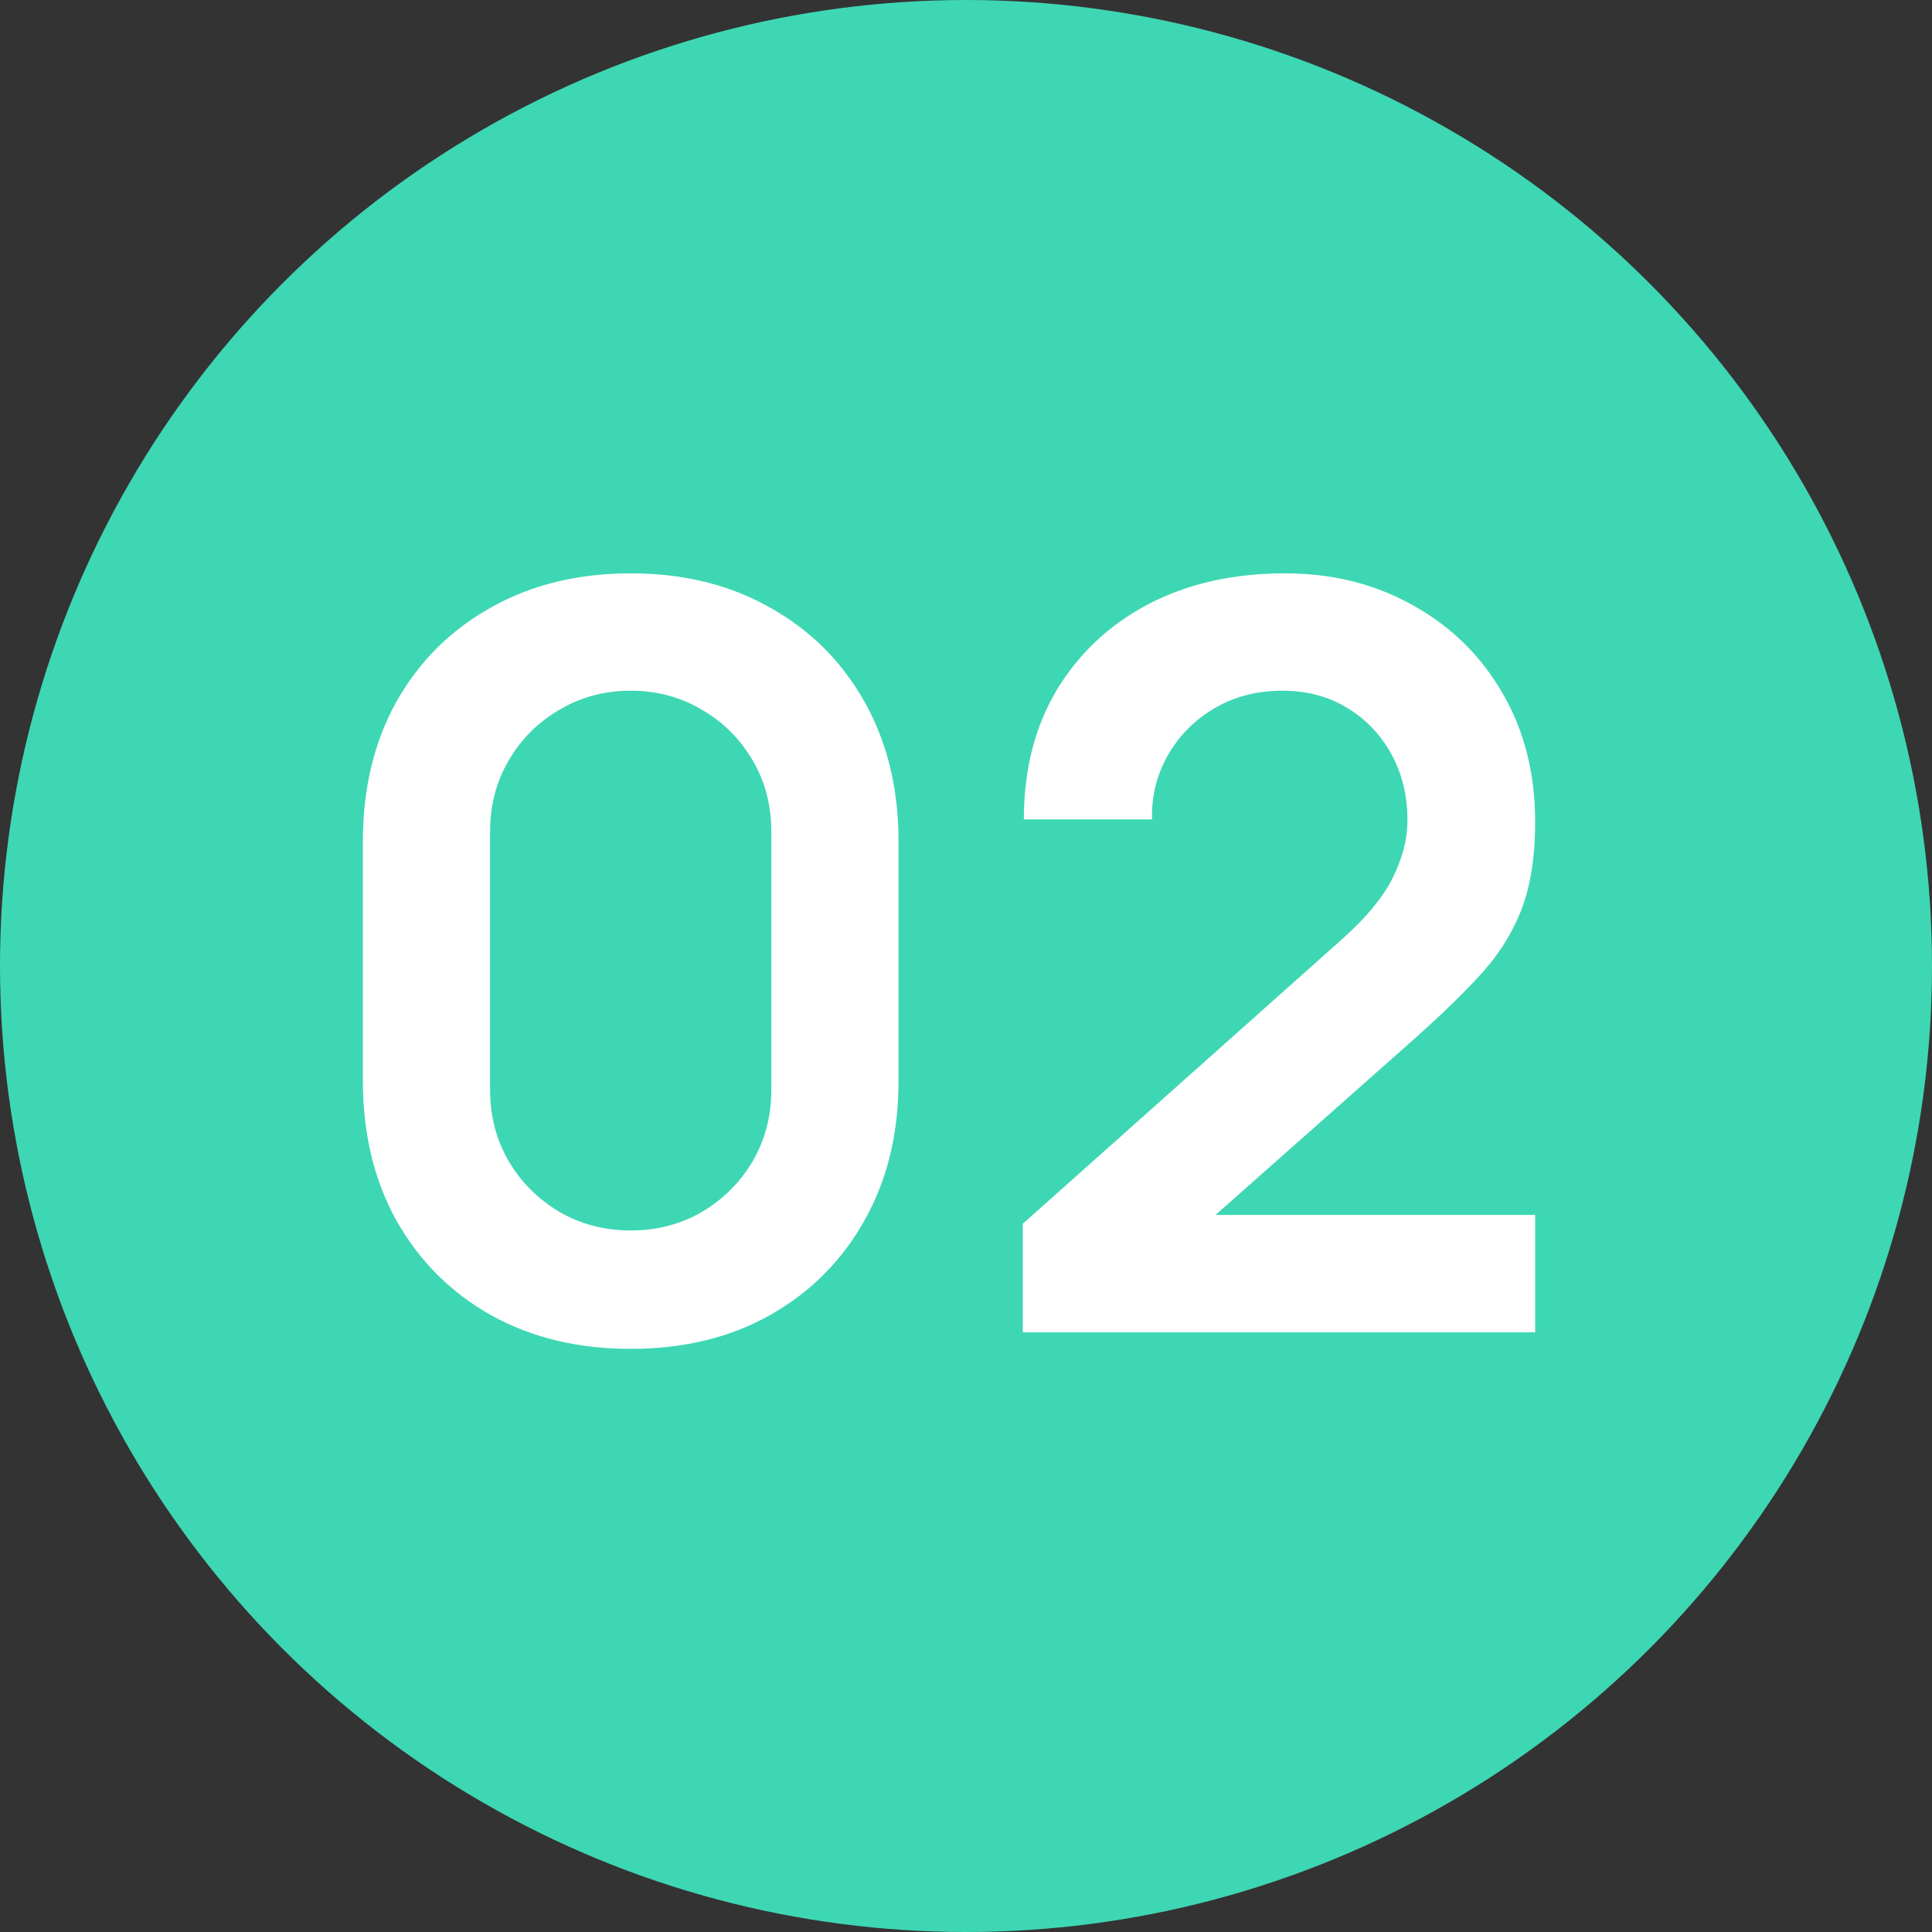
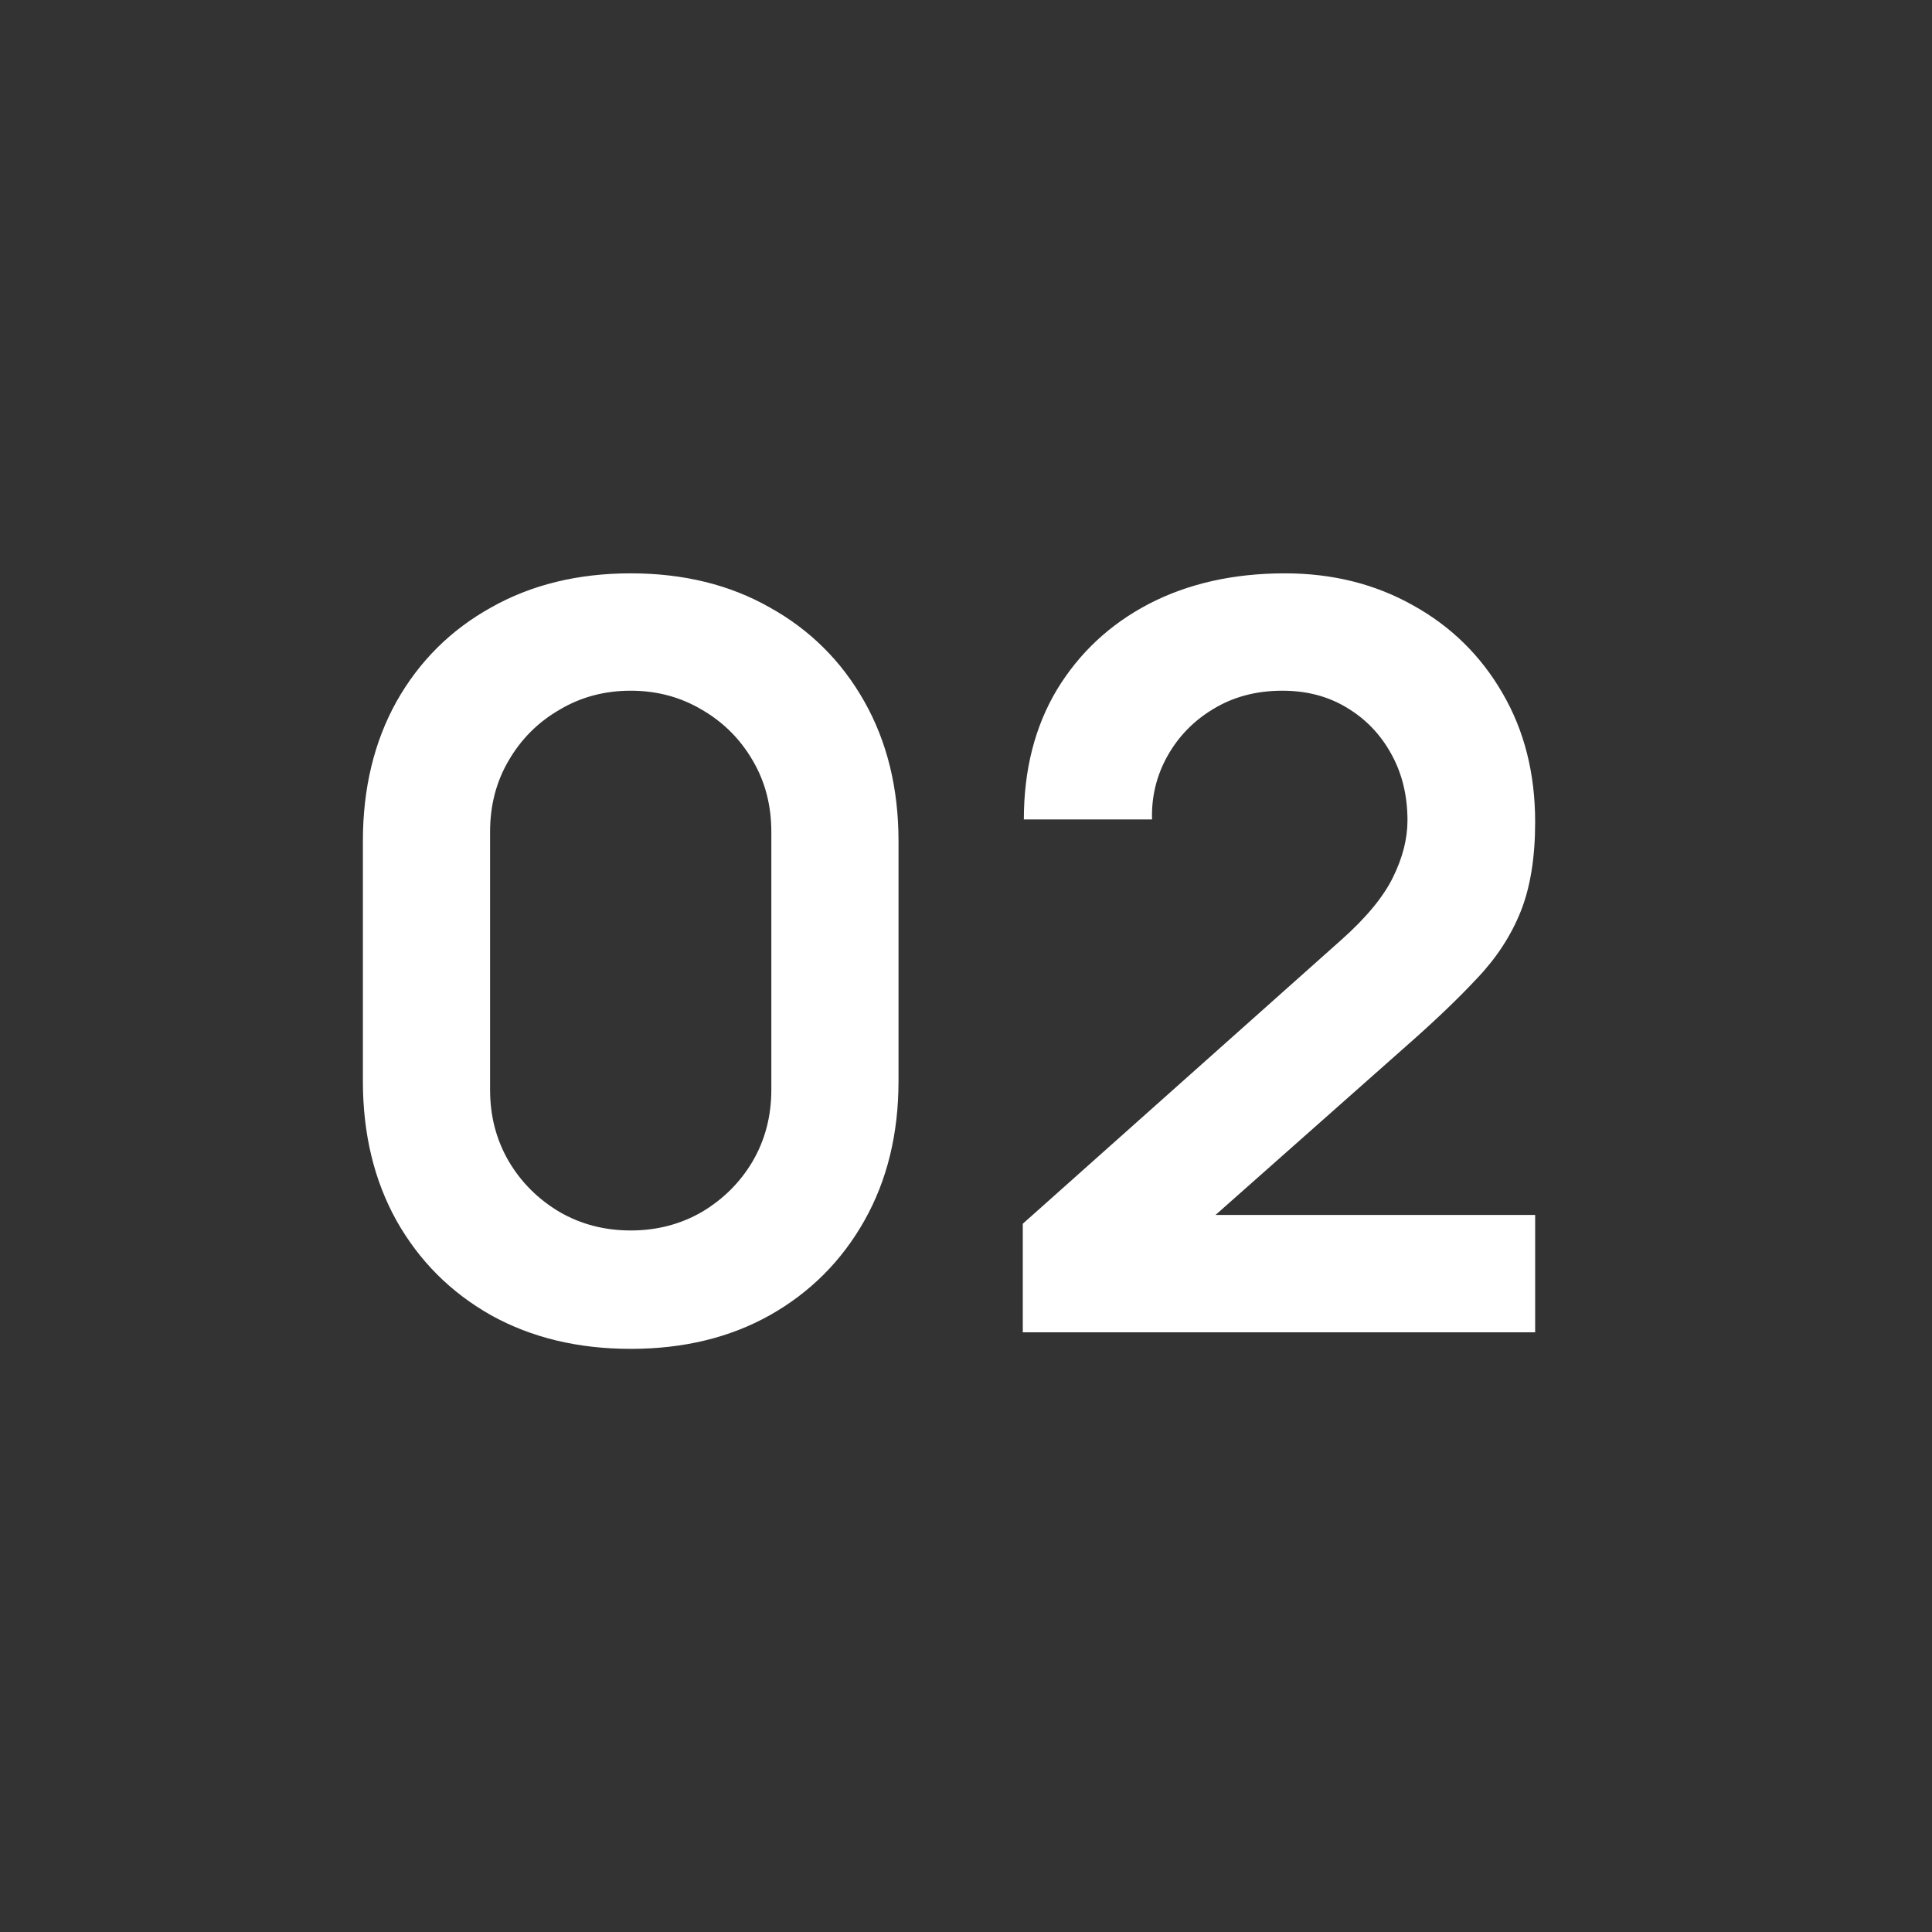
<svg xmlns="http://www.w3.org/2000/svg" width="71" height="71" viewBox="0 0 71 71" fill="none">
  <rect x="0" y="0" width="71" height="71" fill="#333333" stroke="none" />
-   <circle cx="35.5" cy="35.5" r="35.5" fill="#3ED7B3" />
  <path d="M23.178 49.57C21.24 49.57 19.53 49.158 18.048 48.335C16.566 47.499 15.407 46.34 14.571 44.858C13.747 43.376 13.336 41.666 13.336 39.728V30.912C13.336 28.974 13.747 27.264 14.571 25.782C15.407 24.3 16.566 23.147 18.048 22.324C19.53 21.488 21.24 21.07 23.178 21.07C25.116 21.07 26.819 21.488 28.289 22.324C29.771 23.147 30.93 24.3 31.766 25.782C32.602 27.264 33.02 28.974 33.02 30.912V39.728C33.02 41.666 32.602 43.376 31.766 44.858C30.93 46.34 29.771 47.499 28.289 48.335C26.819 49.158 25.116 49.57 23.178 49.57ZM23.178 45.219C24.14 45.219 25.014 44.991 25.8 44.535C26.585 44.066 27.206 43.446 27.662 42.673C28.118 41.888 28.346 41.014 28.346 40.051V30.57C28.346 29.595 28.118 28.721 27.662 27.948C27.206 27.163 26.585 26.542 25.8 26.086C25.014 25.617 24.14 25.383 23.178 25.383C22.215 25.383 21.341 25.617 20.556 26.086C19.77 26.542 19.15 27.163 18.694 27.948C18.238 28.721 18.01 29.595 18.01 30.57V40.051C18.01 41.014 18.238 41.888 18.694 42.673C19.15 43.446 19.77 44.066 20.556 44.535C21.341 44.991 22.215 45.219 23.178 45.219ZM37.587 48.962V44.972L49.291 34.541C50.203 33.73 50.837 32.964 51.191 32.242C51.546 31.52 51.724 30.823 51.724 30.152C51.724 29.24 51.527 28.429 51.135 27.72C50.742 26.998 50.197 26.428 49.501 26.01C48.816 25.592 48.025 25.383 47.126 25.383C46.175 25.383 45.333 25.605 44.599 26.048C43.877 26.479 43.313 27.055 42.907 27.777C42.502 28.499 42.312 29.278 42.337 30.114H37.626C37.626 28.29 38.031 26.7 38.842 25.345C39.665 23.99 40.792 22.938 42.224 22.191C43.667 21.444 45.333 21.07 47.221 21.07C48.968 21.07 50.539 21.463 51.932 22.248C53.326 23.021 54.422 24.097 55.219 25.478C56.017 26.846 56.416 28.423 56.416 30.209C56.416 31.514 56.239 32.609 55.885 33.496C55.53 34.383 54.998 35.2 54.288 35.947C53.592 36.694 52.724 37.524 51.685 38.436L43.383 45.789L42.965 44.649H56.416V48.962H37.587Z" fill="white" />
</svg>